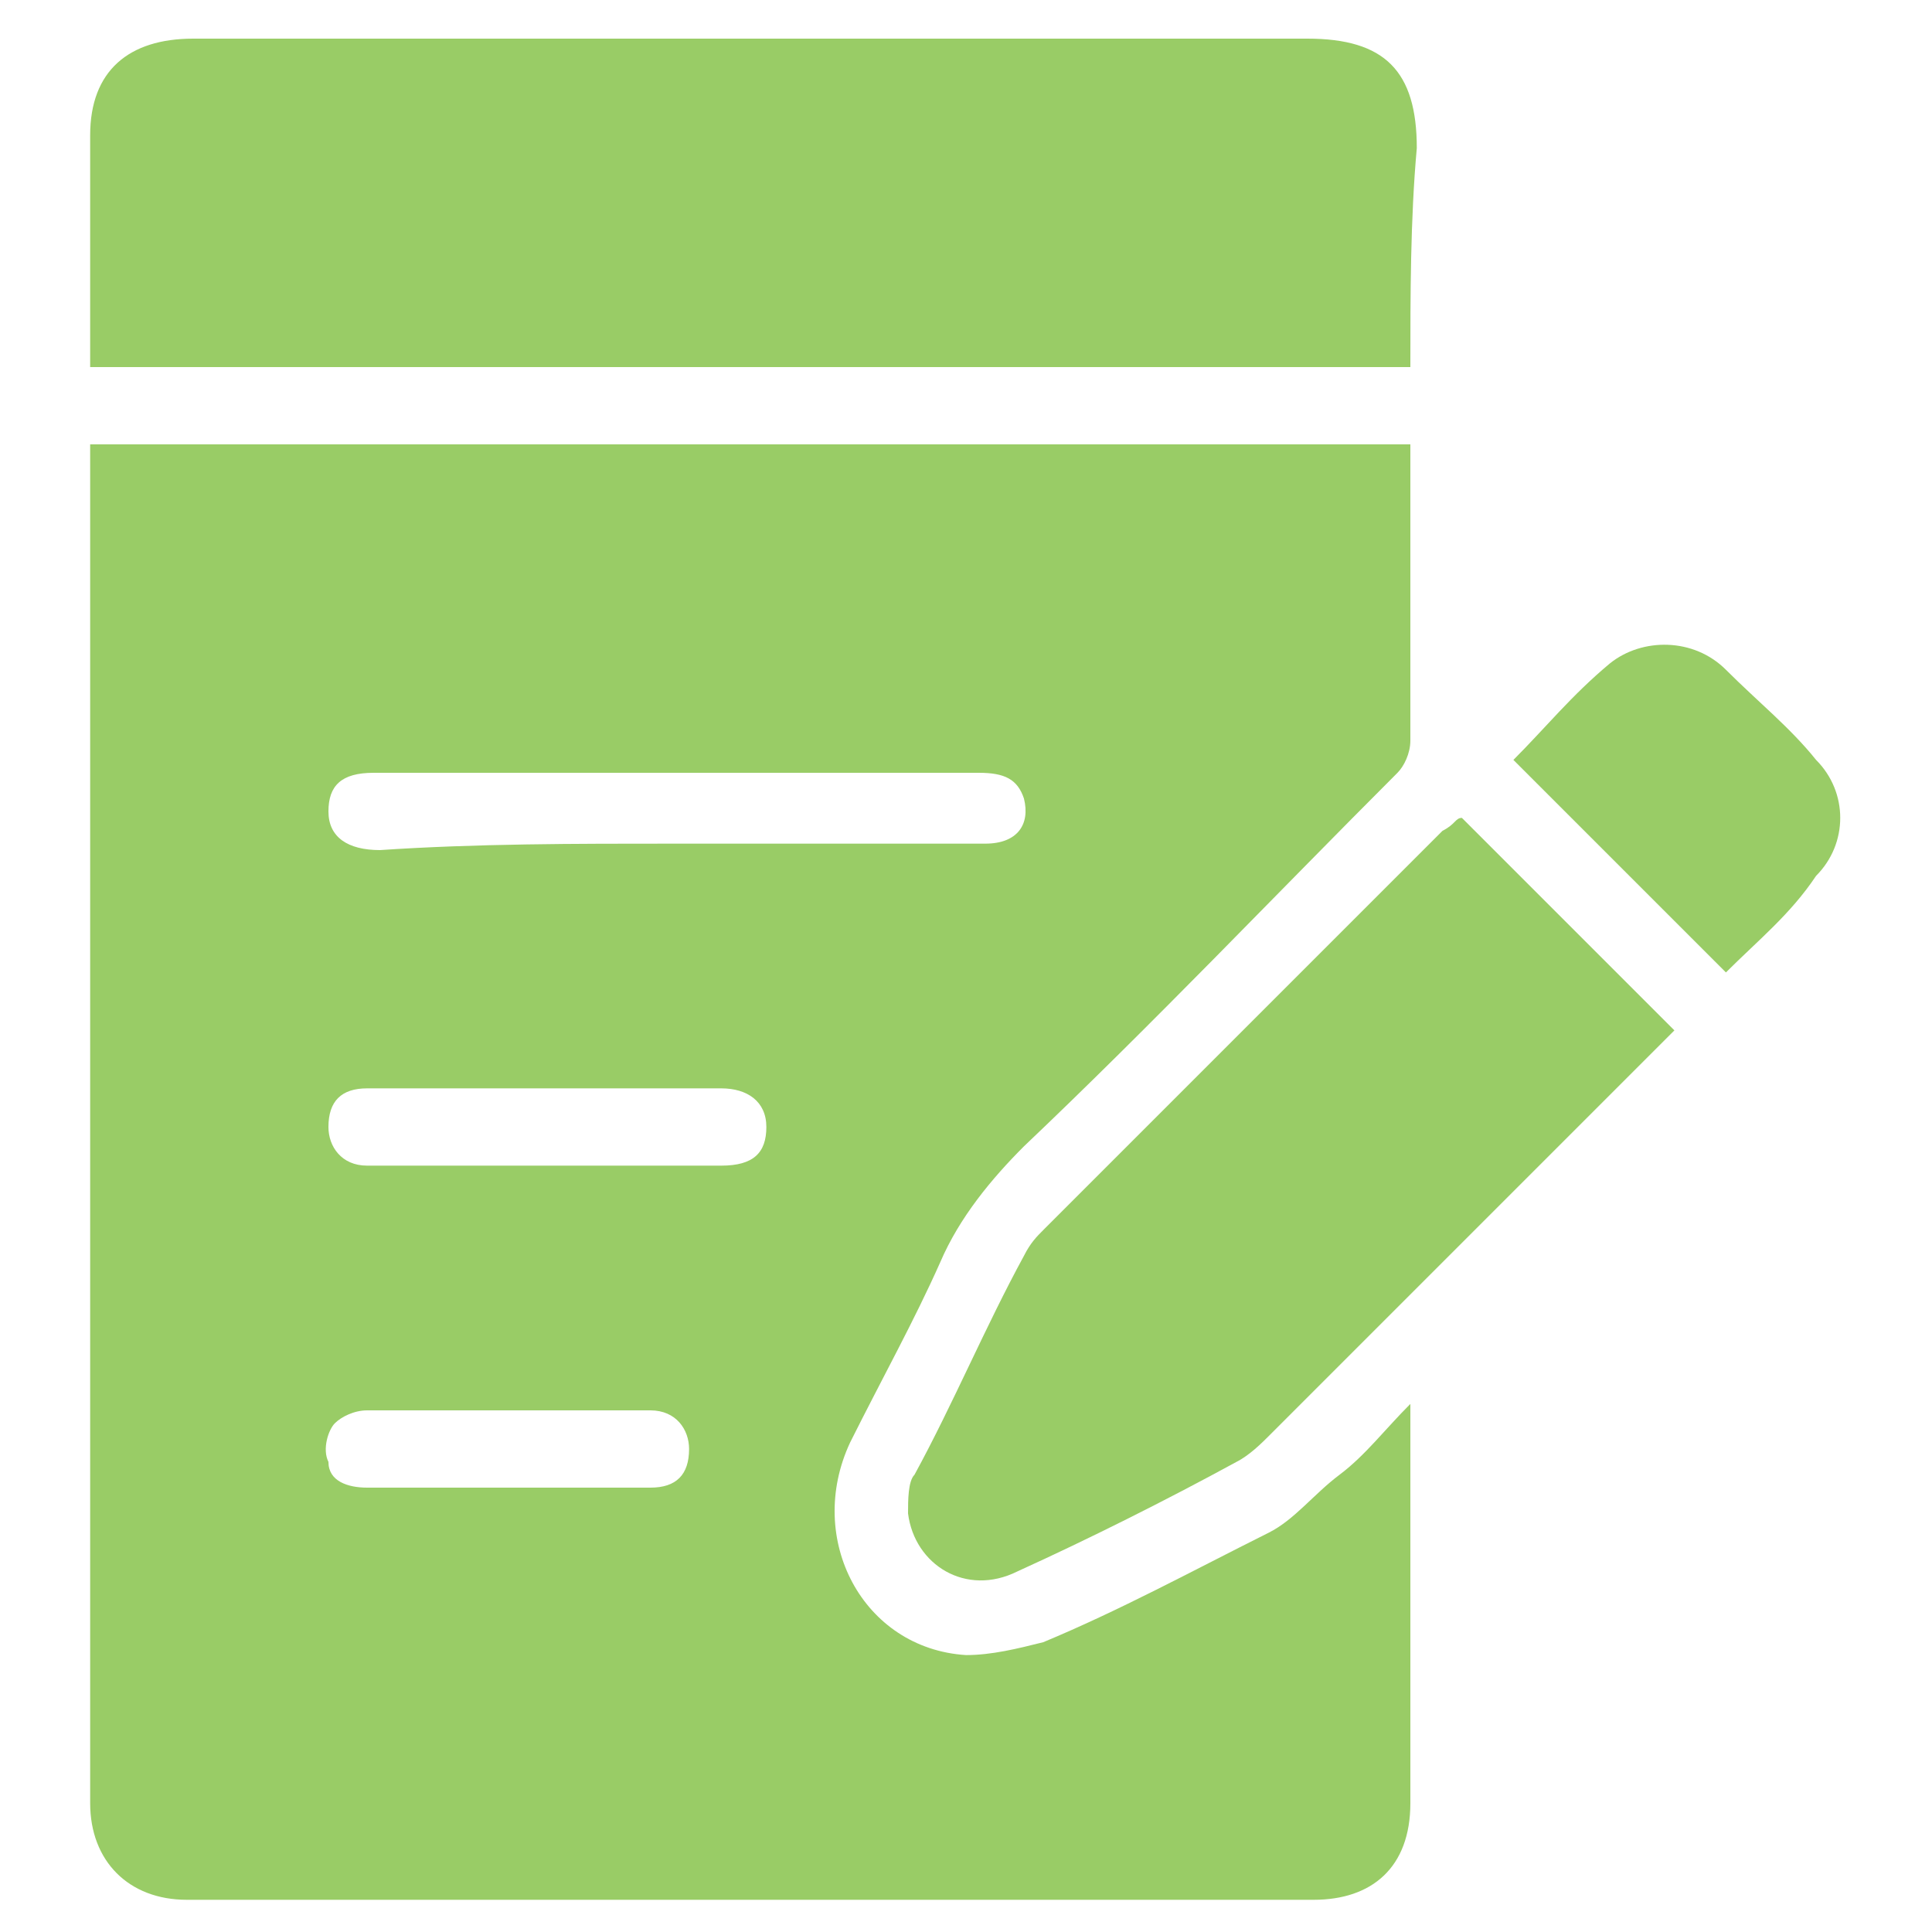
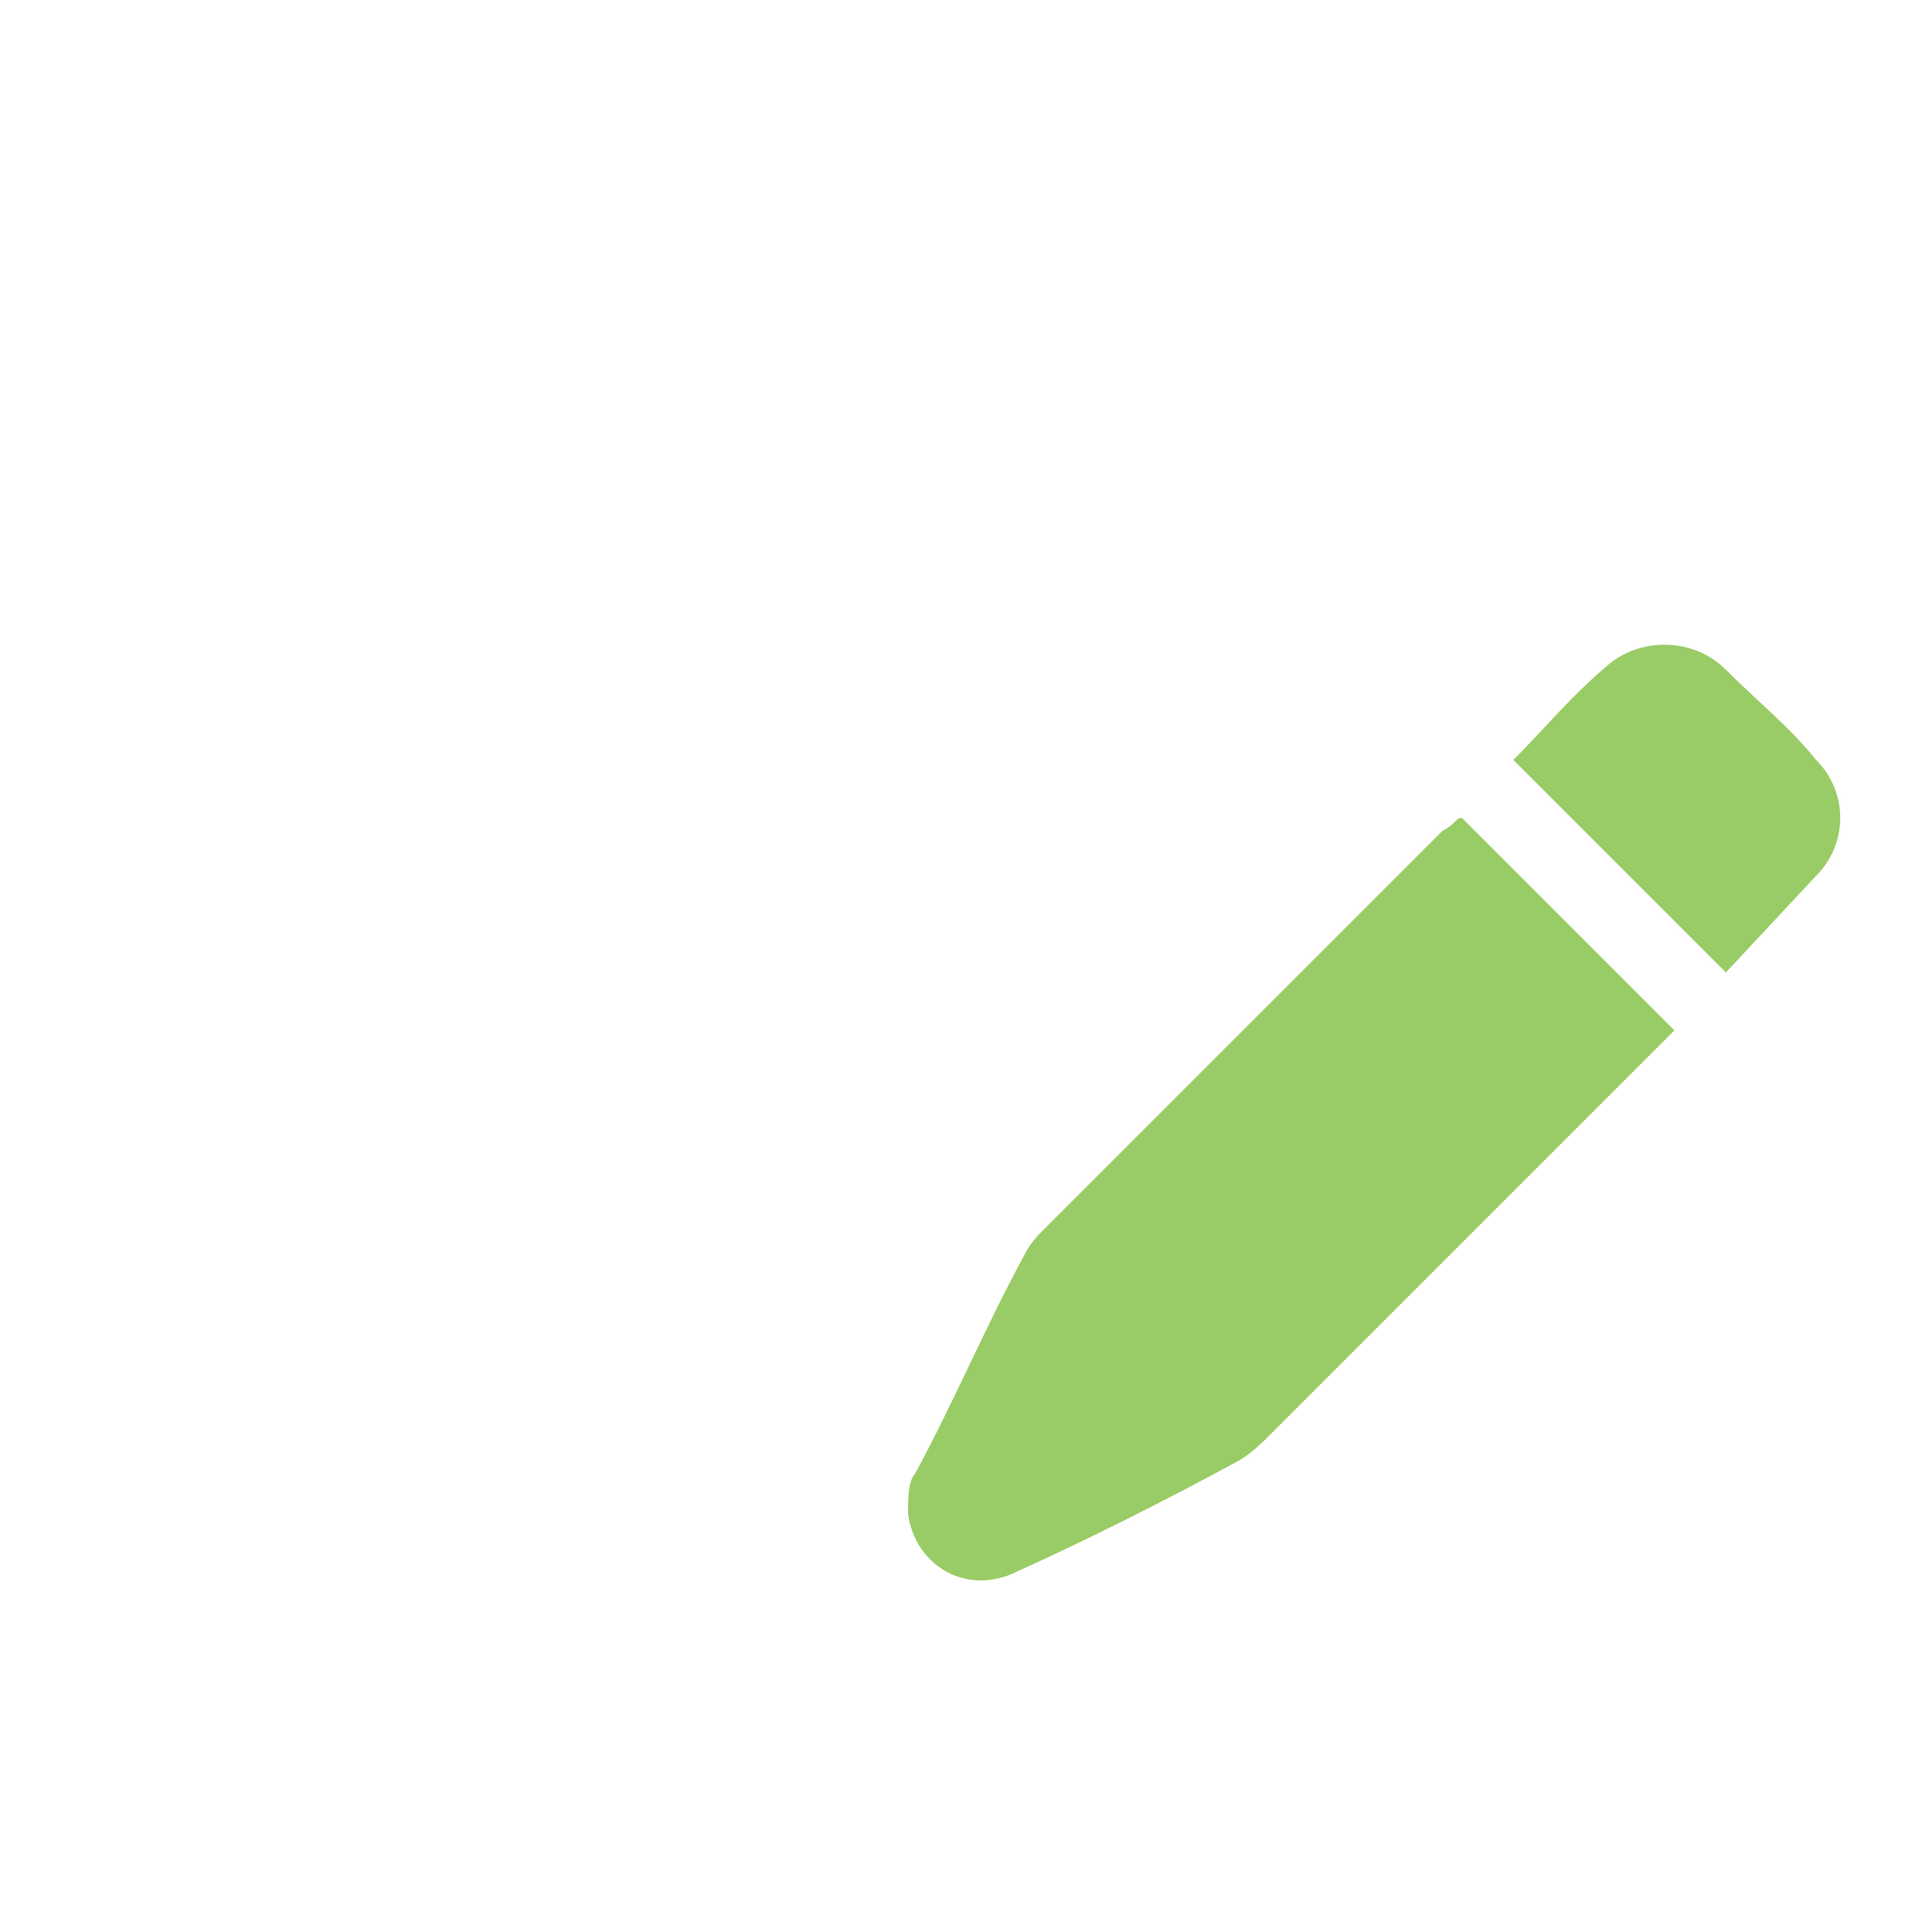
<svg xmlns="http://www.w3.org/2000/svg" version="1.1" id="Layer_1" x="0px" y="0px" width="30px" height="30px" viewBox="0 0 30 30" style="enable-background:new 0 0 30 30;" xml:space="preserve">
  <style type="text/css">
	.st0{fill:#99CC66;}
</style>
  <g>
-     <path class="st0" d="M1.4,6.9c6.8,0,13.7,0,20.5,0c0,0.1,0,0.2,0,0.3c0,1.4,0,2.9,0,4.3c0,0.2-0.1,0.4-0.2,0.5   c-1.9,1.9-3.8,3.9-5.8,5.8c-0.5,0.5-1,1.1-1.3,1.8c-0.4,0.9-0.9,1.8-1.4,2.8c-0.7,1.5,0.2,3.2,1.8,3.3c0.4,0,0.8-0.1,1.2-0.2   c1.2-0.5,2.3-1.1,3.5-1.7c0.4-0.2,0.7-0.6,1.1-0.9c0.4-0.3,0.7-0.7,1.1-1.1c0,0.2,0,0.3,0,0.4c0,1.9,0,3.9,0,5.8   c0,1-0.6,1.5-1.5,1.5c-5.8,0-11.7,0-17.5,0c-0.9,0-1.5-0.6-1.5-1.5c0-6.9,0-13.8,0-20.8C1.4,7.1,1.4,7,1.4,6.9z M10.5,13.1   c1.6,0,3.2,0,4.8,0c0.5,0,0.7-0.3,0.6-0.7c-0.1-0.3-0.3-0.4-0.7-0.4c-3.1,0-6.2,0-9.4,0c-0.5,0-0.7,0.2-0.7,0.6   c0,0.4,0.3,0.6,0.8,0.6C7.4,13.1,8.9,13.1,10.5,13.1z M8.5,16.9C8.5,16.9,8.5,16.9,8.5,16.9c-0.9,0-1.9,0-2.8,0   c-0.4,0-0.6,0.2-0.6,0.6c0,0.3,0.2,0.6,0.6,0.6c0,0,0.1,0,0.1,0c1.8,0,3.6,0,5.4,0c0.5,0,0.7-0.2,0.7-0.6c0-0.4-0.3-0.6-0.7-0.6   C10.3,16.9,9.4,16.9,8.5,16.9z M7.9,23.1C7.9,23.1,7.9,23.1,7.9,23.1c0.7,0,1.5,0,2.2,0c0.4,0,0.6-0.2,0.6-0.6   c0-0.3-0.2-0.6-0.6-0.6c-1.5,0-2.9,0-4.4,0c-0.2,0-0.4,0.1-0.5,0.2c-0.1,0.1-0.2,0.4-0.1,0.6c0,0.3,0.3,0.4,0.6,0.4   C6.4,23.1,7.2,23.1,7.9,23.1z" />
-     <path class="st0" d="M21.9,5.7c-6.9,0-13.7,0-20.5,0c0-0.2,0-0.4,0-0.6c0-1,0-2,0-3c0-1,0.6-1.5,1.6-1.5c2.8,0,5.7,0,8.5,0   c2.9,0,5.8,0,8.8,0c1.2,0,1.7,0.5,1.7,1.7C21.9,3.4,21.9,4.6,21.9,5.7z" />
    <path class="st0" d="M22.7,12.7c1.1,1.1,2.2,2.2,3.3,3.3c-0.1,0.1-0.1,0.1-0.2,0.2c-2,2-4,4-6.1,6.1c-0.1,0.1-0.3,0.3-0.5,0.4   c-1.1,0.6-2.3,1.2-3.4,1.7c-0.8,0.4-1.6-0.1-1.7-0.9c0-0.2,0-0.5,0.1-0.6c0.6-1.1,1.1-2.3,1.7-3.4c0.1-0.2,0.2-0.3,0.3-0.4   c2.1-2.1,4.2-4.2,6.2-6.2C22.6,12.8,22.6,12.7,22.7,12.7z" />
-     <path class="st0" d="M26.8,15.1c-1.1-1.1-2.2-2.2-3.3-3.3c0.5-0.5,0.9-1,1.5-1.5c0.5-0.4,1.3-0.4,1.8,0.1c0.5,0.5,1,0.9,1.4,1.4   c0.5,0.5,0.5,1.3,0,1.8C27.8,14.2,27.3,14.6,26.8,15.1z" />
+     <path class="st0" d="M26.8,15.1c-1.1-1.1-2.2-2.2-3.3-3.3c0.5-0.5,0.9-1,1.5-1.5c0.5-0.4,1.3-0.4,1.8,0.1c0.5,0.5,1,0.9,1.4,1.4   c0.5,0.5,0.5,1.3,0,1.8z" />
  </g>
</svg>